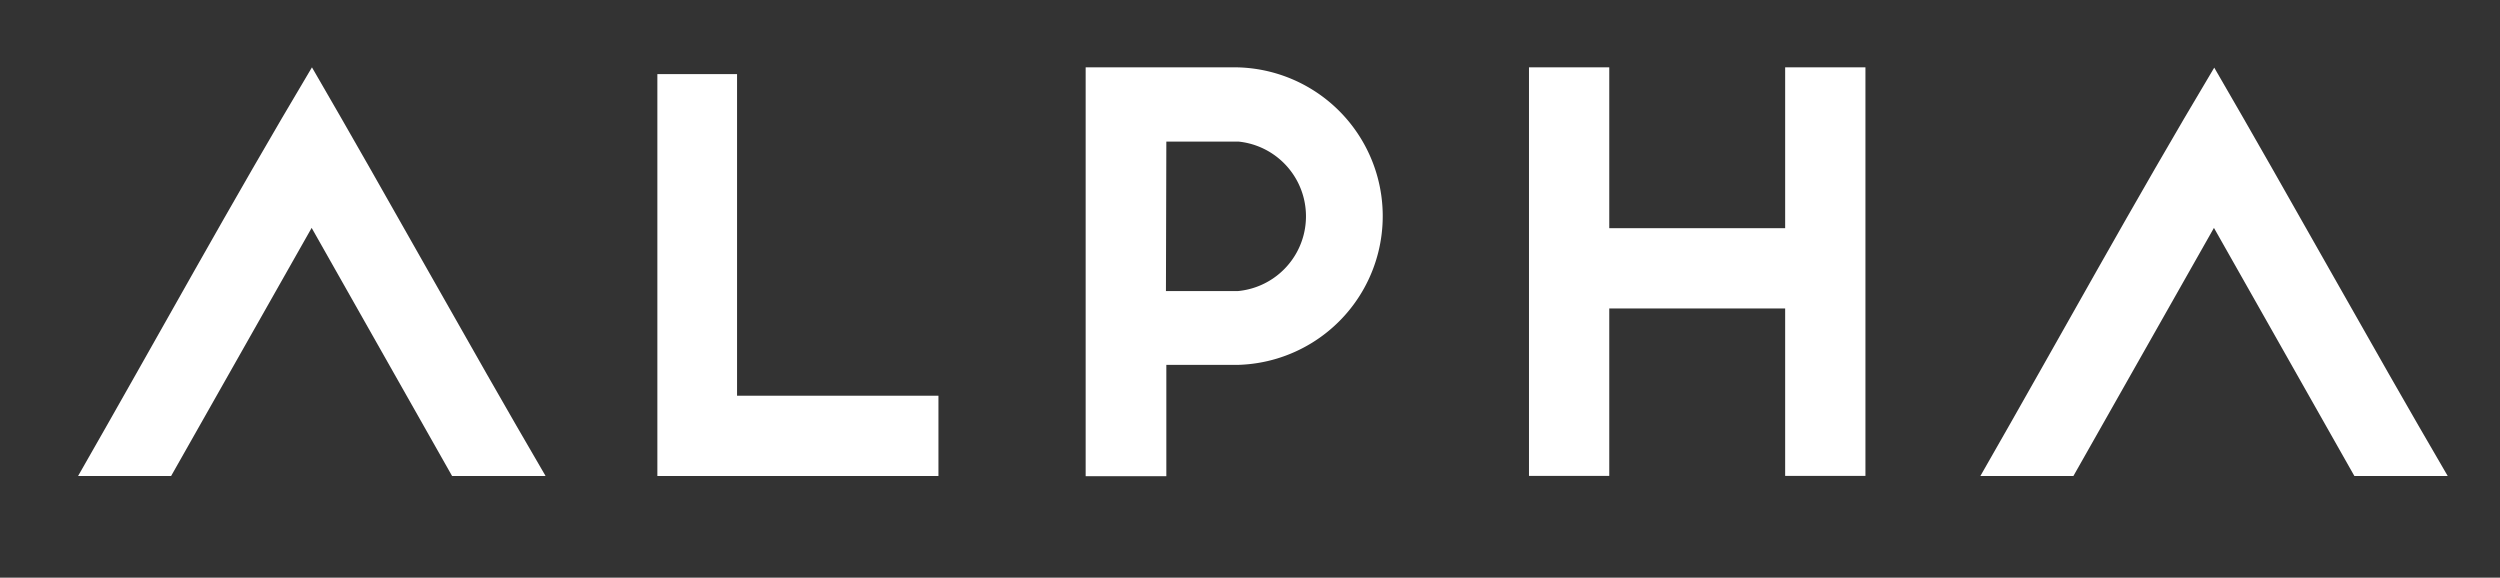
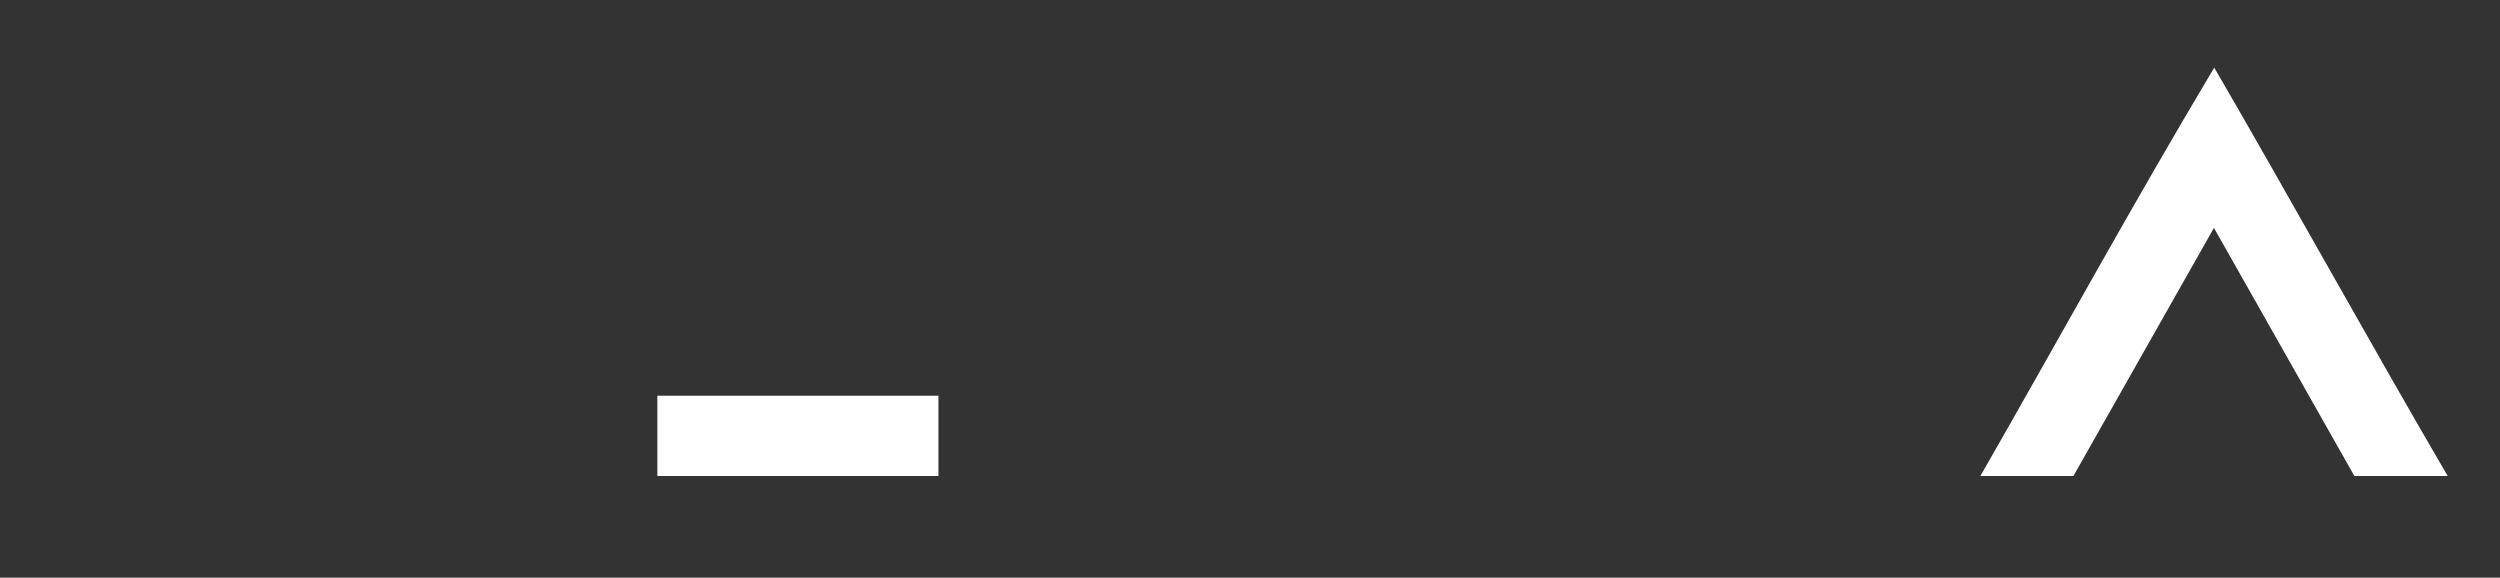
<svg xmlns="http://www.w3.org/2000/svg" id="Слой_1" data-name="Слой 1" viewBox="0 0 251 58">
  <rect x="0" y="0" width="251" height="58" fill="#333333" stroke="none" />
  <defs>
    <style>.cls-1,.cls-2{fill:#fff;}.cls-2{fill-rule:evenodd;}</style>
  </defs>
-   <path class="cls-1" d="M94.22,47.79H66V7.44H74V39.73H94.22Z" />
-   <path class="cls-1" d="M117.1,36.62V47.81H109V6.76h15.1a14.94,14.94,0,0,1,.29,29.87c-1.78,0-5.54,0-7.33,0m0-7.41h7.26a7.54,7.54,0,0,0,.07-15H117.1Z" />
-   <polygon class="cls-1" points="161.57 47.78 153.51 47.78 153.51 6.76 161.57 6.76 161.57 22.91 179.23 22.91 179.23 6.76 187.29 6.76 187.29 47.78 179.23 47.78 179.23 30.97 161.57 30.97 161.57 47.78" />
-   <path class="cls-2" d="M54.76,47.79H45.39L31.29,22.88,17.18,47.79H7.84C16,33.54,23.18,20.41,31.32,6.76c7.81,13.44,15.6,27.58,23.44,41" />
+   <path class="cls-1" d="M94.22,47.79H66V7.44V39.73H94.22Z" />
  <path class="cls-2" d="M245.75,47.79h-9.37l-14.1-24.91L208.17,47.79h-9.34c8.17-14.25,15.34-27.38,23.48-41,7.81,13.44,15.6,27.58,23.44,41" />
</svg>